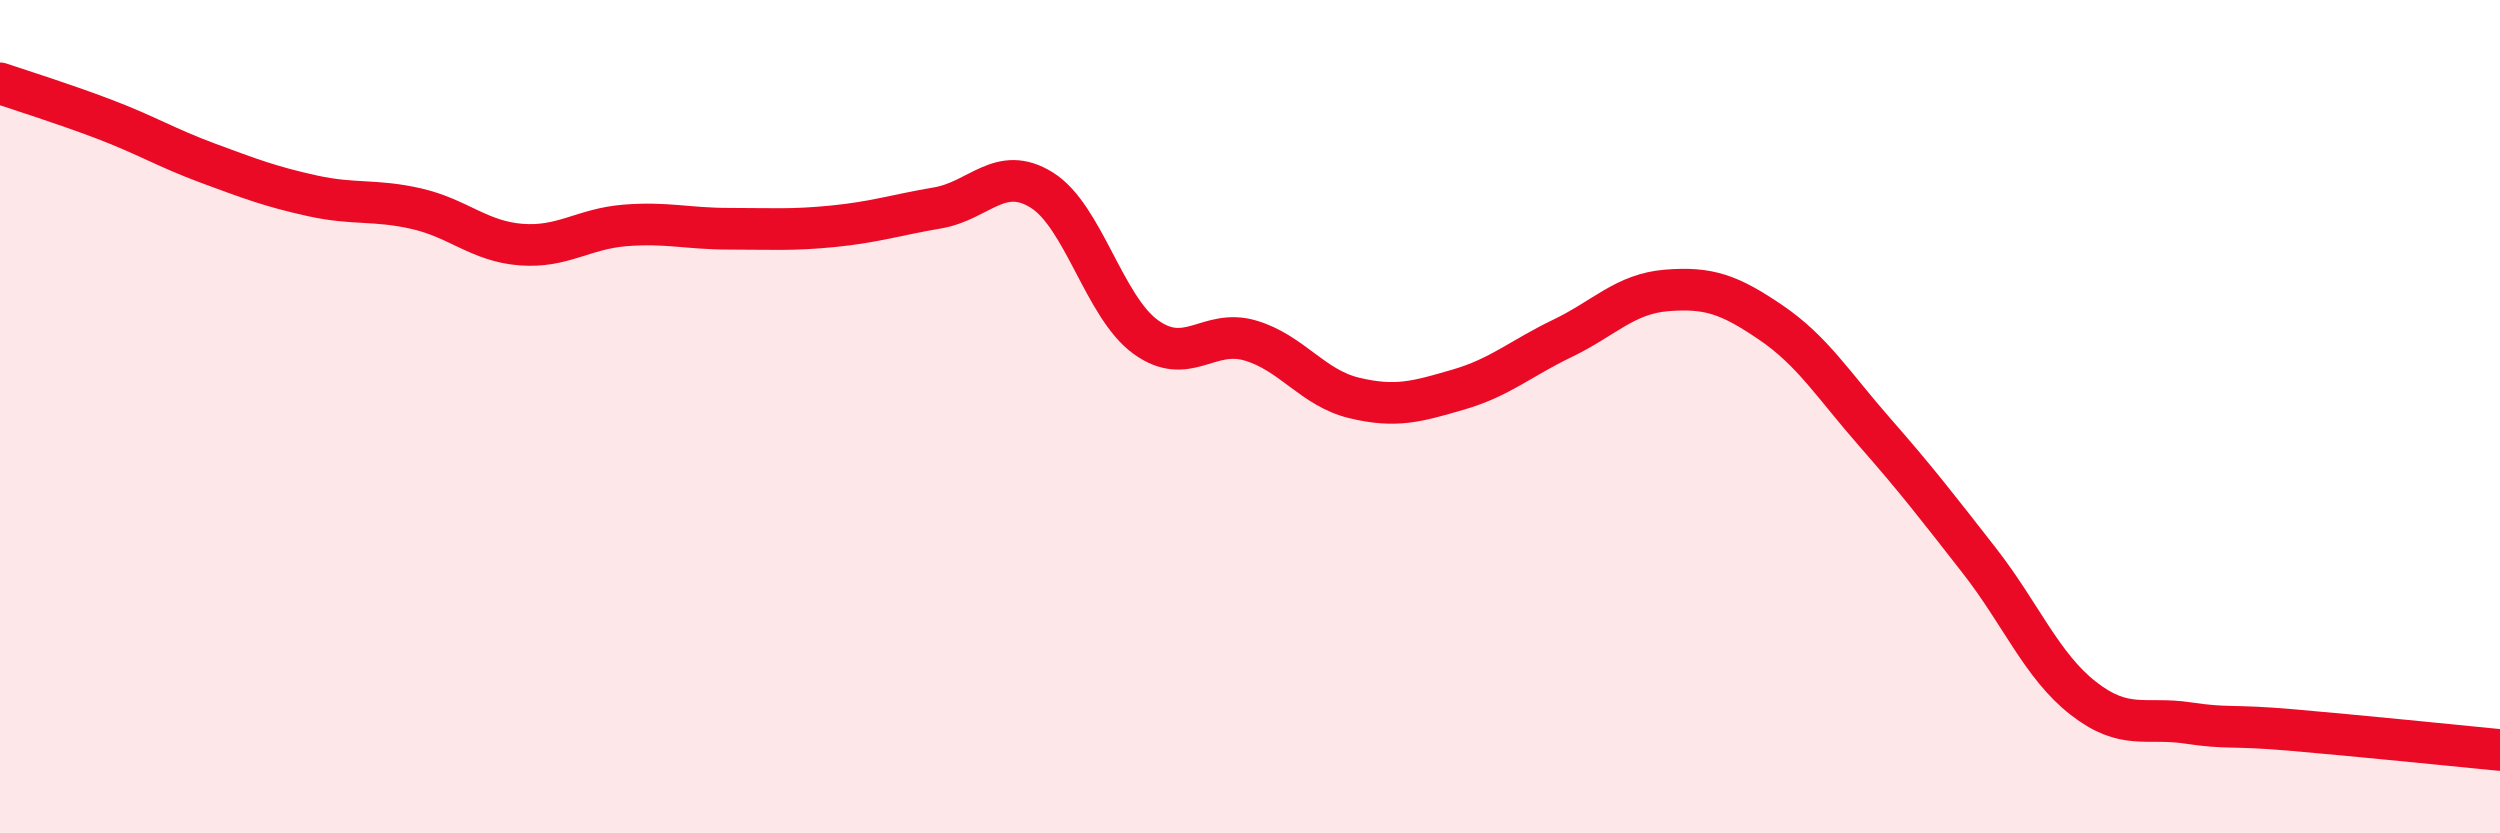
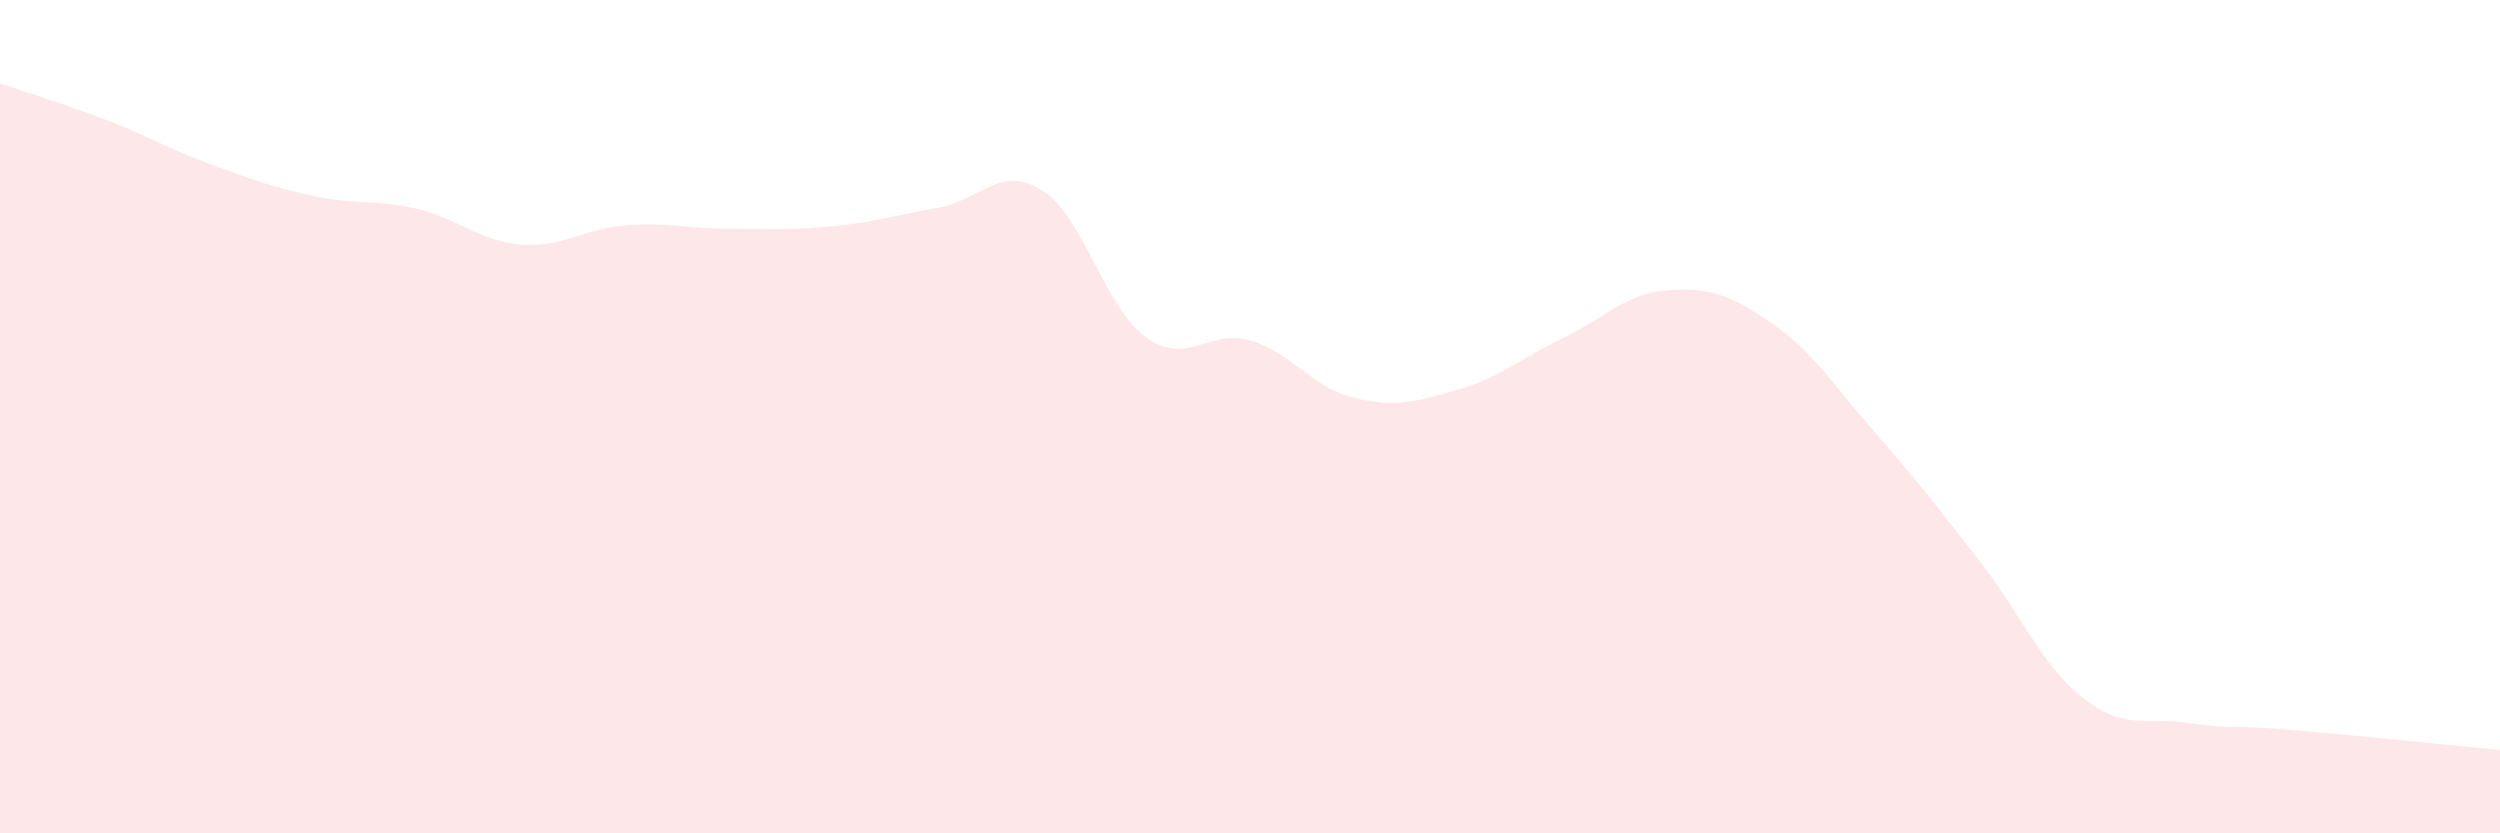
<svg xmlns="http://www.w3.org/2000/svg" width="60" height="20" viewBox="0 0 60 20">
  <path d="M 0,2 C 0.5,2.17 1.5,2.48 2.5,2.86 C 3.5,3.24 4,3.55 5,3.92 C 6,4.29 6.5,4.48 7.5,4.7 C 8.5,4.92 9,4.78 10,5.01 C 11,5.24 11.5,5.79 12.5,5.87 C 13.5,5.95 14,5.49 15,5.41 C 16,5.33 16.5,5.49 17.5,5.49 C 18.5,5.49 19,5.53 20,5.43 C 21,5.33 21.5,5.16 22.5,4.99 C 23.5,4.82 24,3.94 25,4.56 C 26,5.18 26.5,7.37 27.5,8.09 C 28.5,8.81 29,7.88 30,8.17 C 31,8.46 31.5,9.31 32.5,9.55 C 33.5,9.79 34,9.64 35,9.35 C 36,9.06 36.5,8.6 37.5,8.12 C 38.5,7.64 39,7.05 40,6.97 C 41,6.89 41.5,7.06 42.5,7.74 C 43.5,8.42 44,9.24 45,10.38 C 46,11.52 46.5,12.17 47.5,13.45 C 48.5,14.73 49,15.98 50,16.76 C 51,17.54 51.5,17.2 52.5,17.35 C 53.5,17.5 53.5,17.39 55,17.52 C 56.5,17.65 59,17.9 60,18L60 20L0 20Z" fill="#EB0A25" opacity="0.1" stroke-linecap="round" stroke-linejoin="round" />
-   <path d="M 0,2 C 0.5,2.17 1.5,2.48 2.5,2.86 C 3.5,3.24 4,3.55 5,3.92 C 6,4.29 6.5,4.48 7.5,4.7 C 8.5,4.92 9,4.78 10,5.01 C 11,5.24 11.5,5.79 12.5,5.87 C 13.5,5.95 14,5.49 15,5.41 C 16,5.33 16.5,5.49 17.5,5.49 C 18.5,5.49 19,5.53 20,5.43 C 21,5.33 21.5,5.16 22.5,4.99 C 23.5,4.82 24,3.94 25,4.56 C 26,5.18 26.5,7.37 27.5,8.09 C 28.5,8.81 29,7.88 30,8.17 C 31,8.46 31.5,9.31 32.5,9.55 C 33.5,9.79 34,9.64 35,9.35 C 36,9.06 36.5,8.6 37.5,8.12 C 38.5,7.64 39,7.05 40,6.97 C 41,6.89 41.5,7.06 42.5,7.74 C 43.5,8.42 44,9.24 45,10.38 C 46,11.52 46.5,12.17 47.5,13.45 C 48.5,14.73 49,15.98 50,16.76 C 51,17.54 51.5,17.2 52.5,17.35 C 53.5,17.5 53.5,17.39 55,17.52 C 56.5,17.65 59,17.9 60,18" stroke="#EB0A25" stroke-width="1" fill="none" stroke-linecap="round" stroke-linejoin="round" />
</svg>